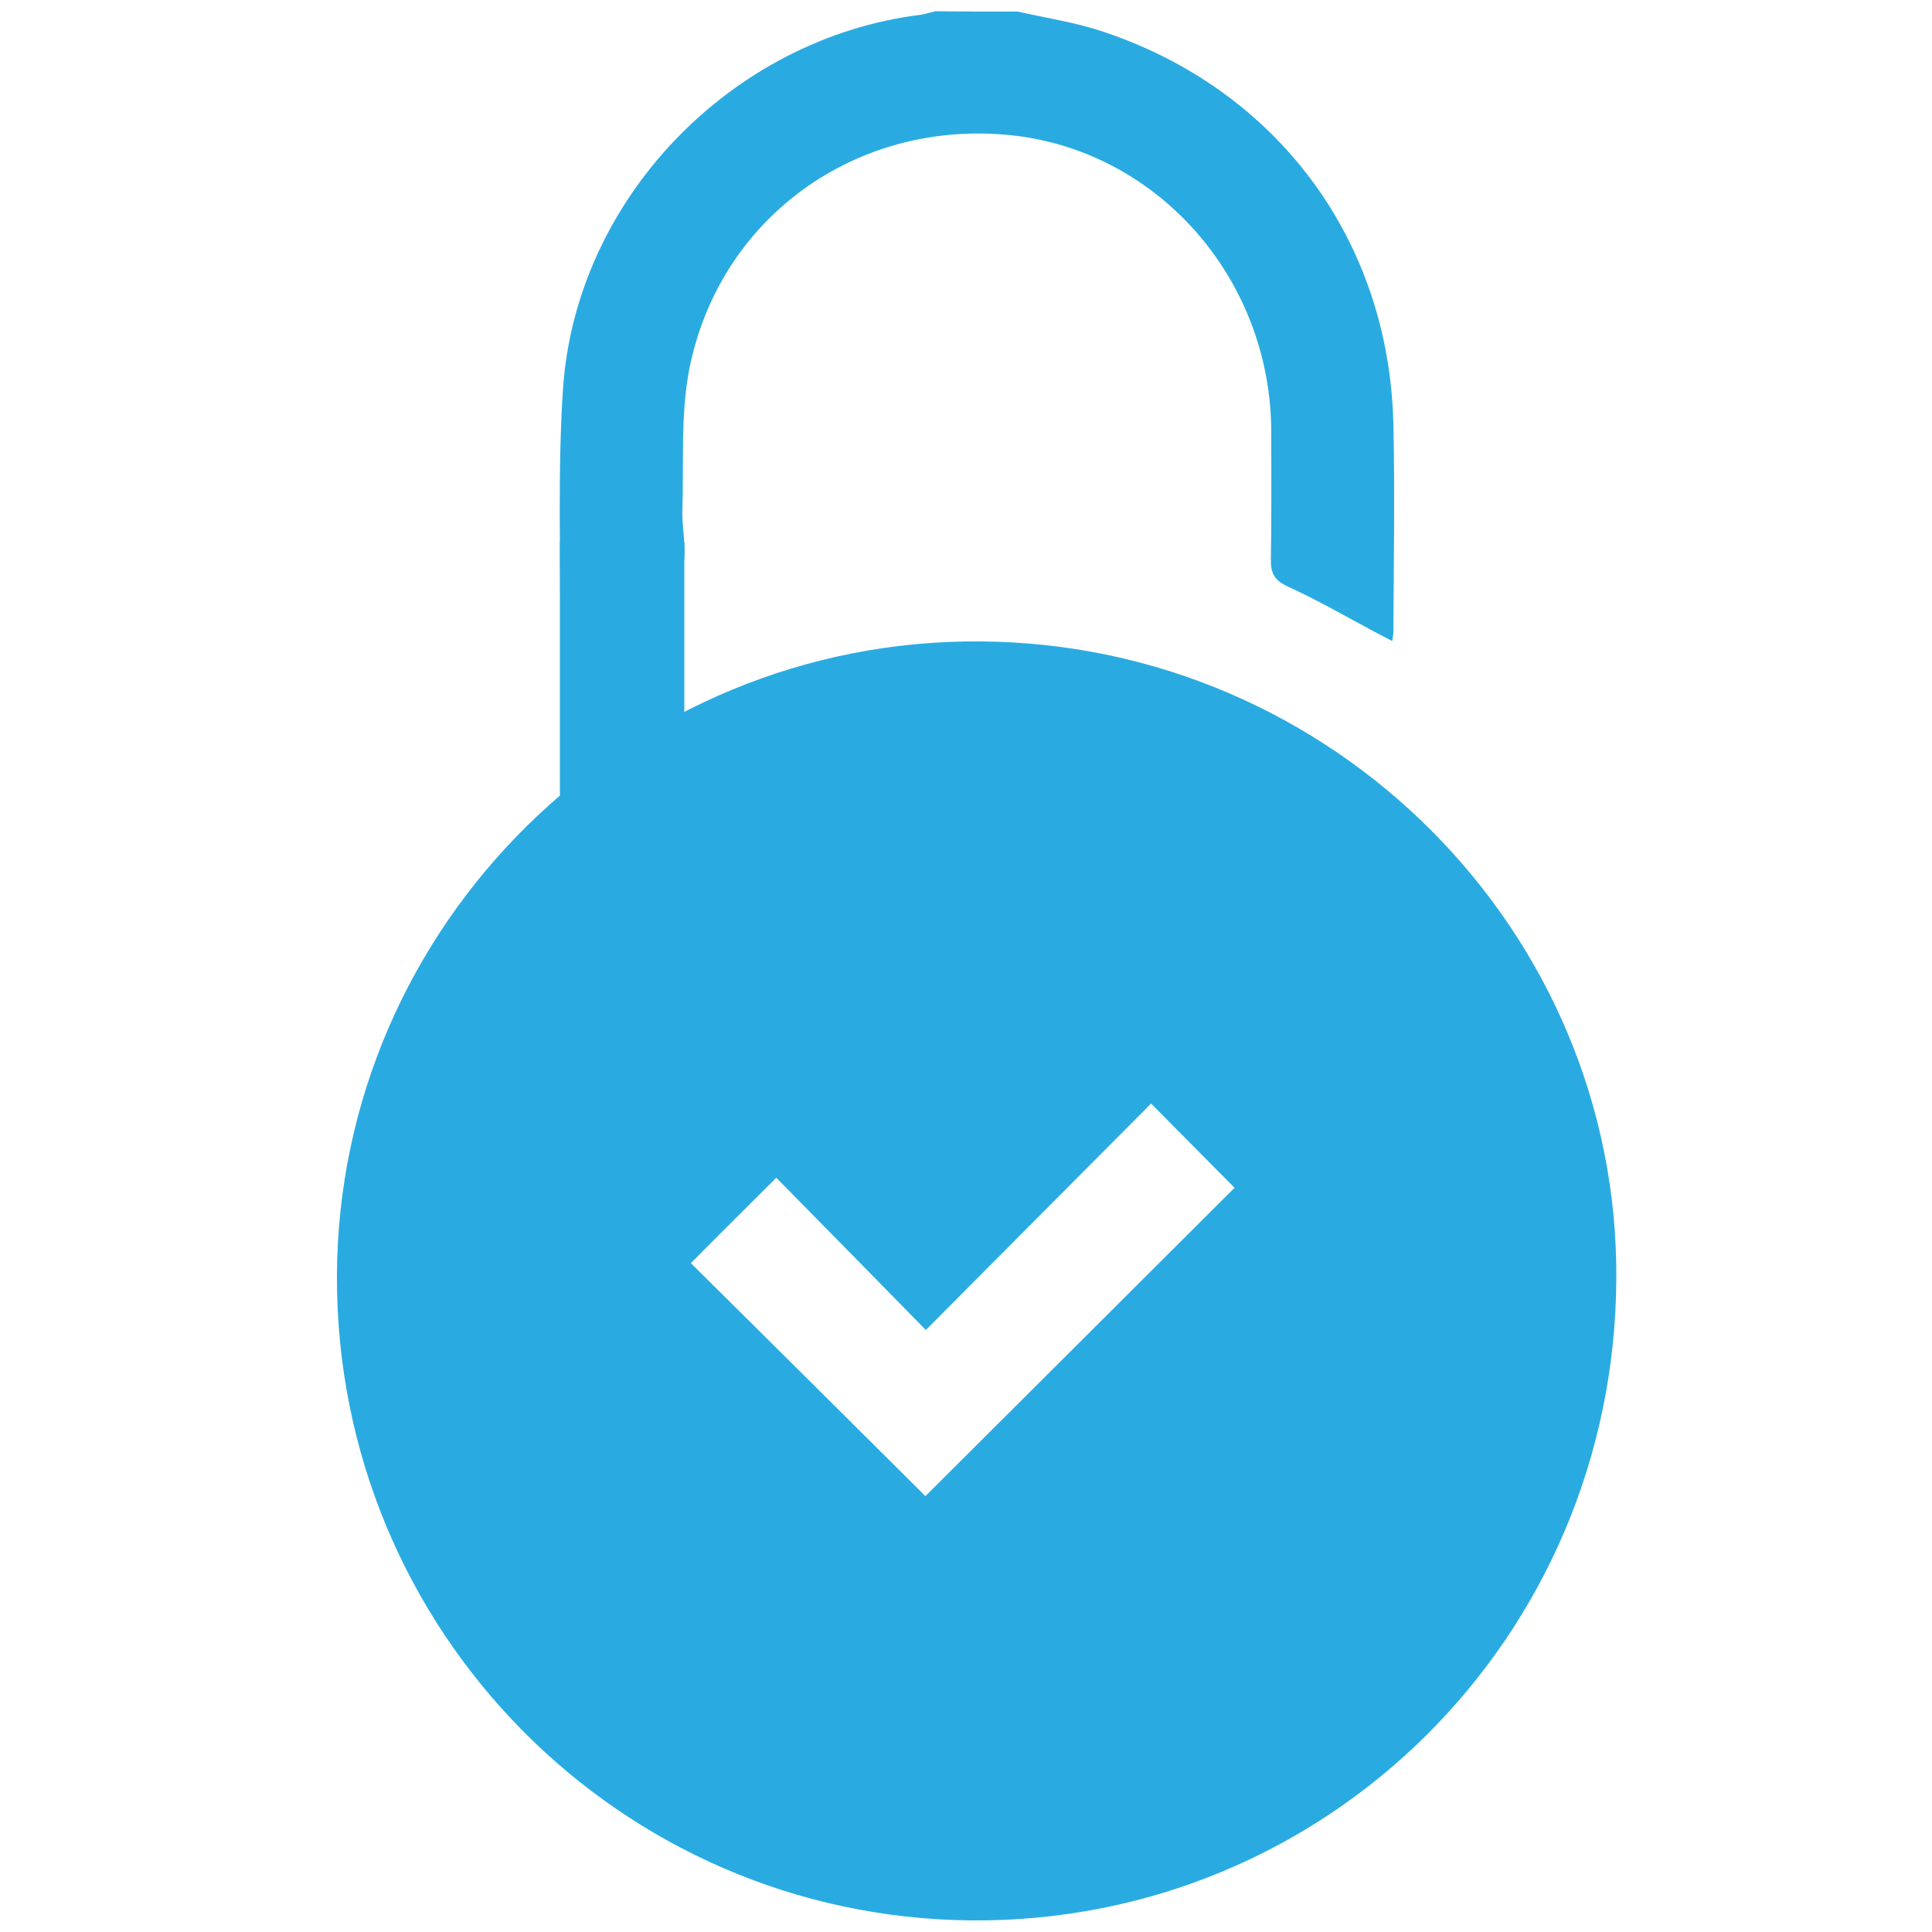
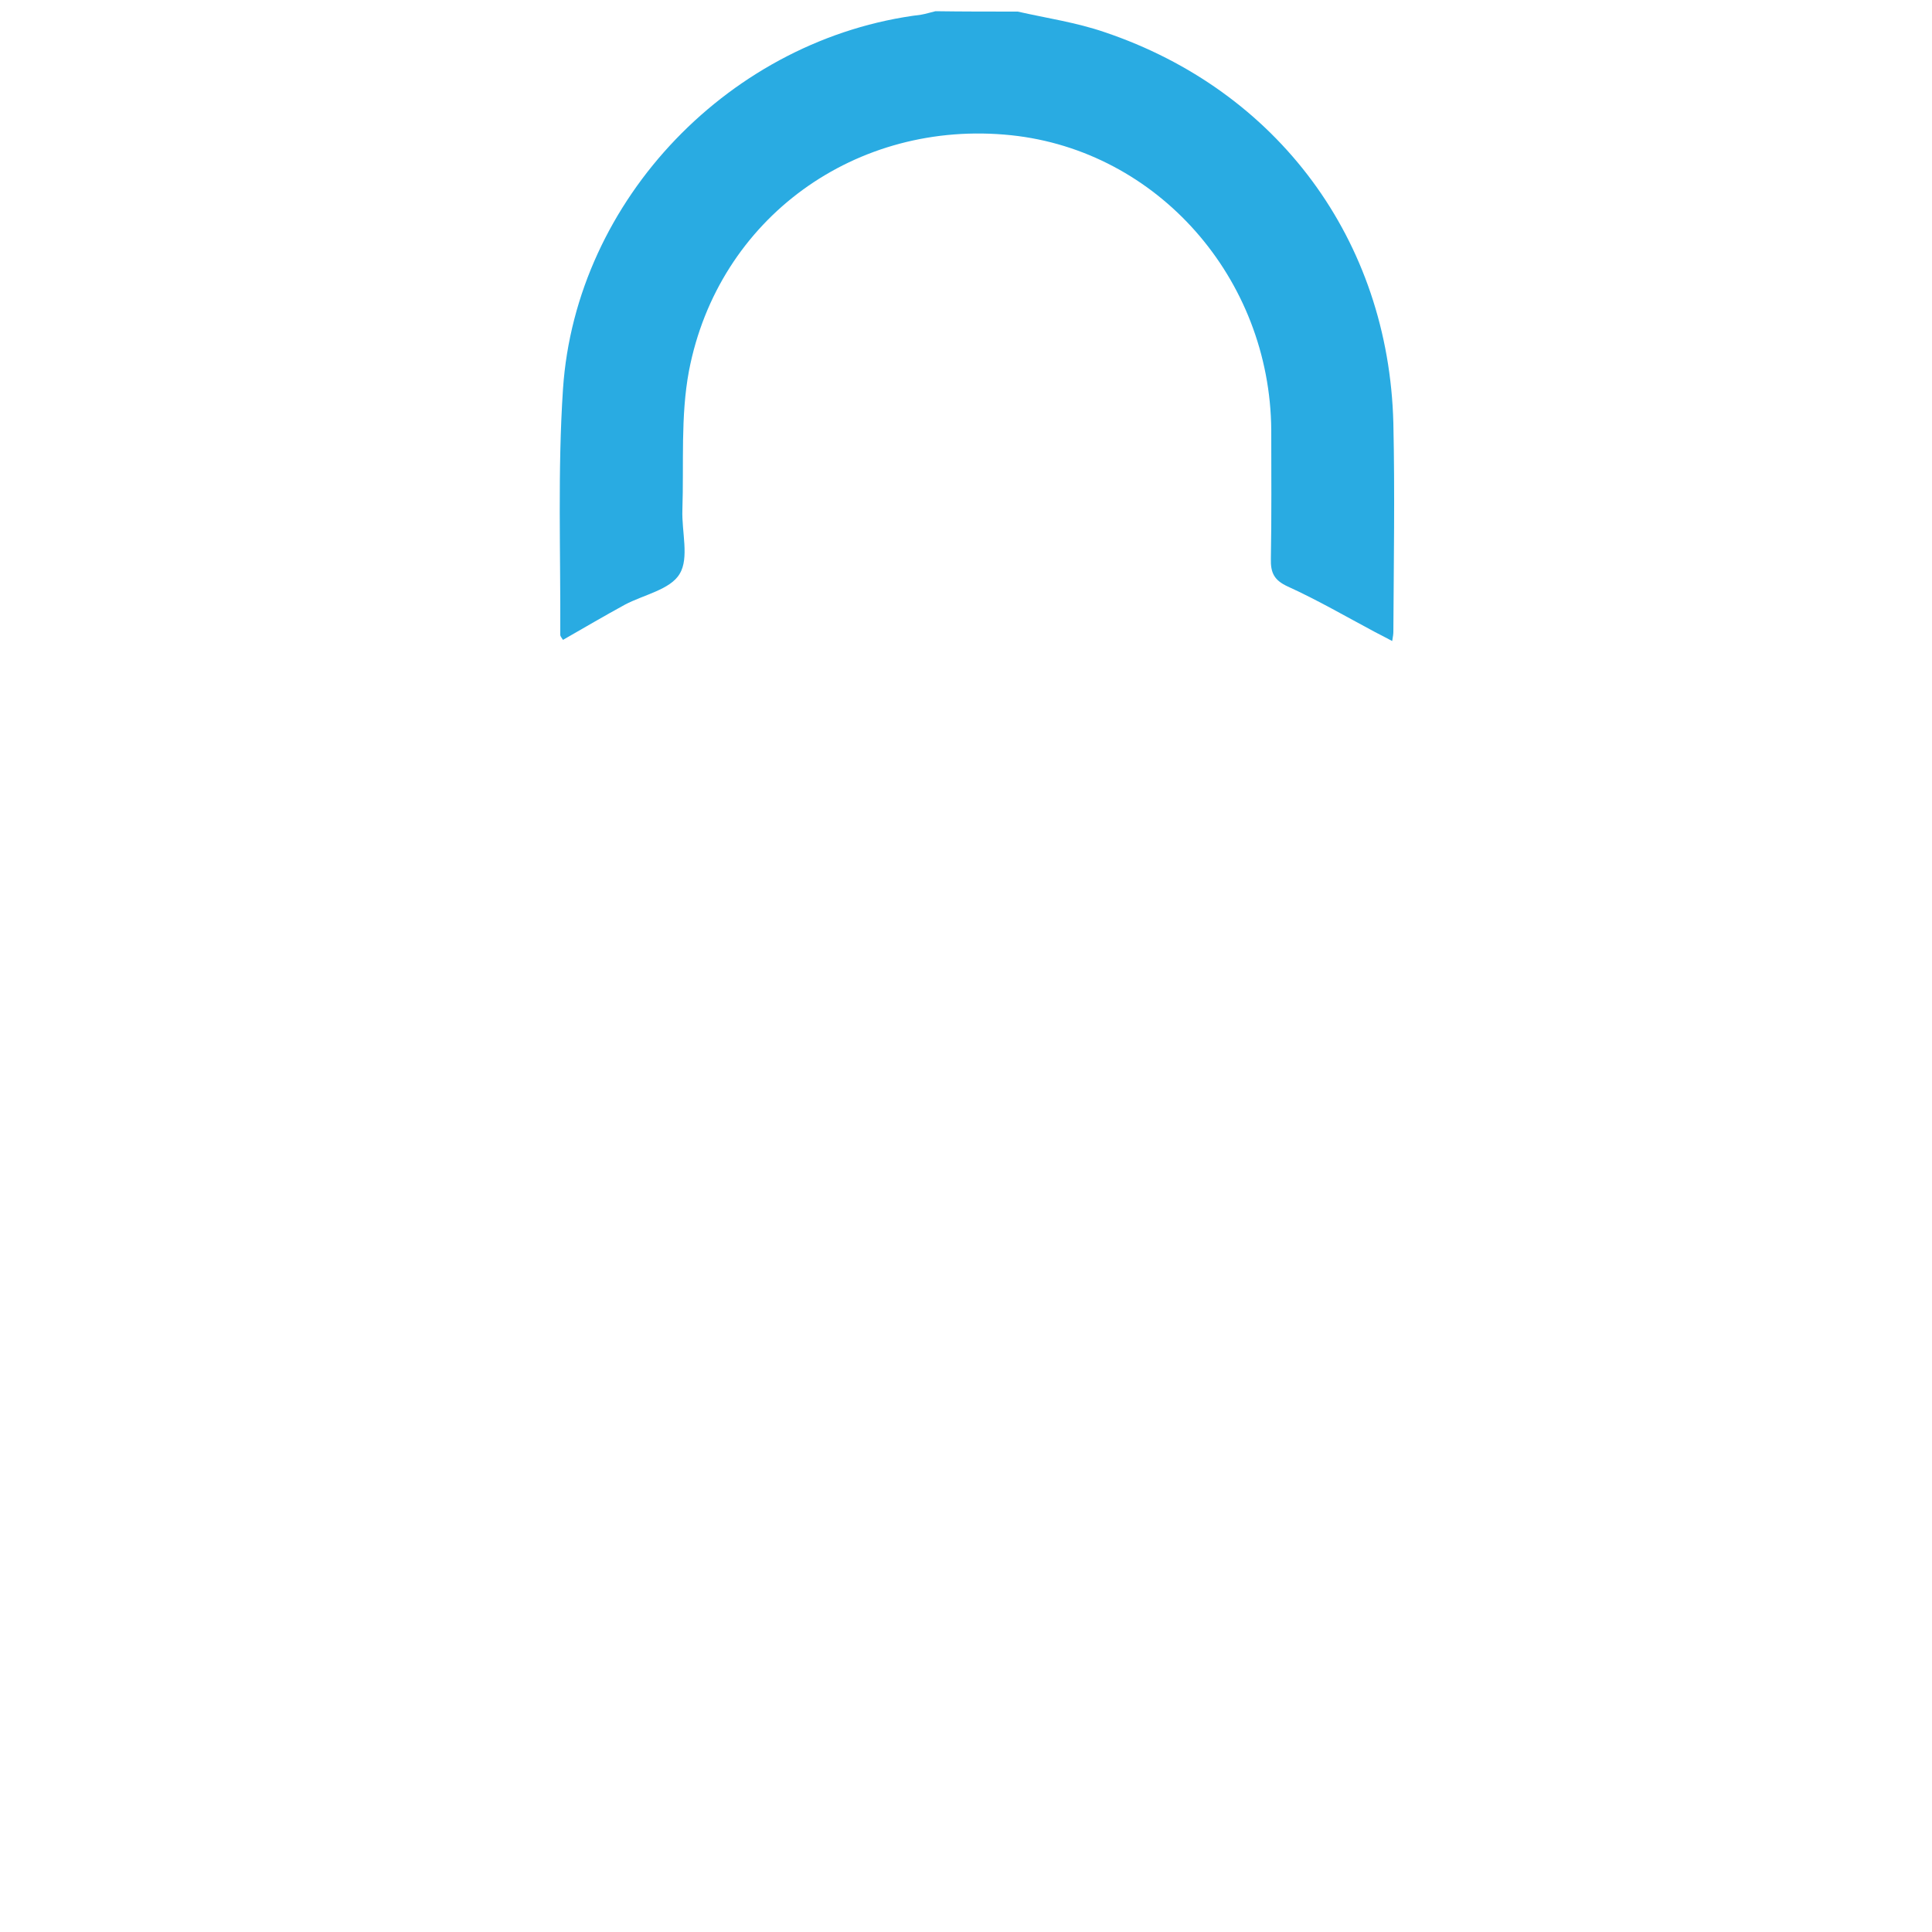
<svg xmlns="http://www.w3.org/2000/svg" version="1.1" id="Livello_1" x="0px" y="0px" viewBox="0 0 500 500" style="enable-background:new 0 0 500 500;" xml:space="preserve">
  <style type="text/css">
	.st0{fill:#29ABE2;}
</style>
  <g id="XMLID_1_">
    <path id="XMLID_31_" class="st0" d="M263.4,3c7.5,1.7,15.1,2.8,22.4,5.3c44.9,15.1,73.6,53.9,74.8,101.2c0.4,18,0.1,36,0,54   c0,0.6-0.1,1.2-0.3,2.4c-1.7-0.9-3-1.6-4.4-2.3c-7.5-4-14.9-8.3-22.6-11.8c-3.5-1.6-4.5-3.5-4.4-7.2c0.2-11.1,0.1-22.2,0.1-33.3   C328.7,72,299.6,39,261.7,35c-40.1-4.2-75.8,21.4-83.4,61c-2.2,11.7-1.3,24-1.7,36c-0.2,5.6,1.8,12.4-0.7,16.5   c-2.4,4.1-9.3,5.4-14.2,8c-5.3,2.9-10.6,6-16,9.1c-0.3-0.5-0.7-0.9-0.7-1.3c0.1-21.2-0.7-42.5,0.7-63.6   c3.3-49.3,43.7-90.9,92.7-96.9c1.2-0.2,2.4-0.6,3.7-0.9C249.2,3,256.3,3,263.4,3z" />
-     <path id="XMLID_28_" class="st0" d="M418.3,331.2c-0.6,92.7-75,166.5-166.9,165.8C160.3,496.2,87,421.9,87.2,330.4   c0.2-91.1,75.4-165.2,166.7-164.4C345,166.7,419,241,418.3,331.2z M239.5,387.2c26.7-26.6,53.5-53.4,80-79.8   c-6.9-7-14.1-14.2-21.6-21.8c-19.3,19.4-38.6,38.8-58.3,58.6c-13.1-13.4-26-26.5-38.7-39.4c-7.8,7.8-15.1,15-22.1,22.1   C199.1,347,219.6,367.4,239.5,387.2z" />
  </g>
-   <rect id="XMLID_2_" x="144.9" y="140.3" class="st0" width="32.2" height="73.6" />
</svg>